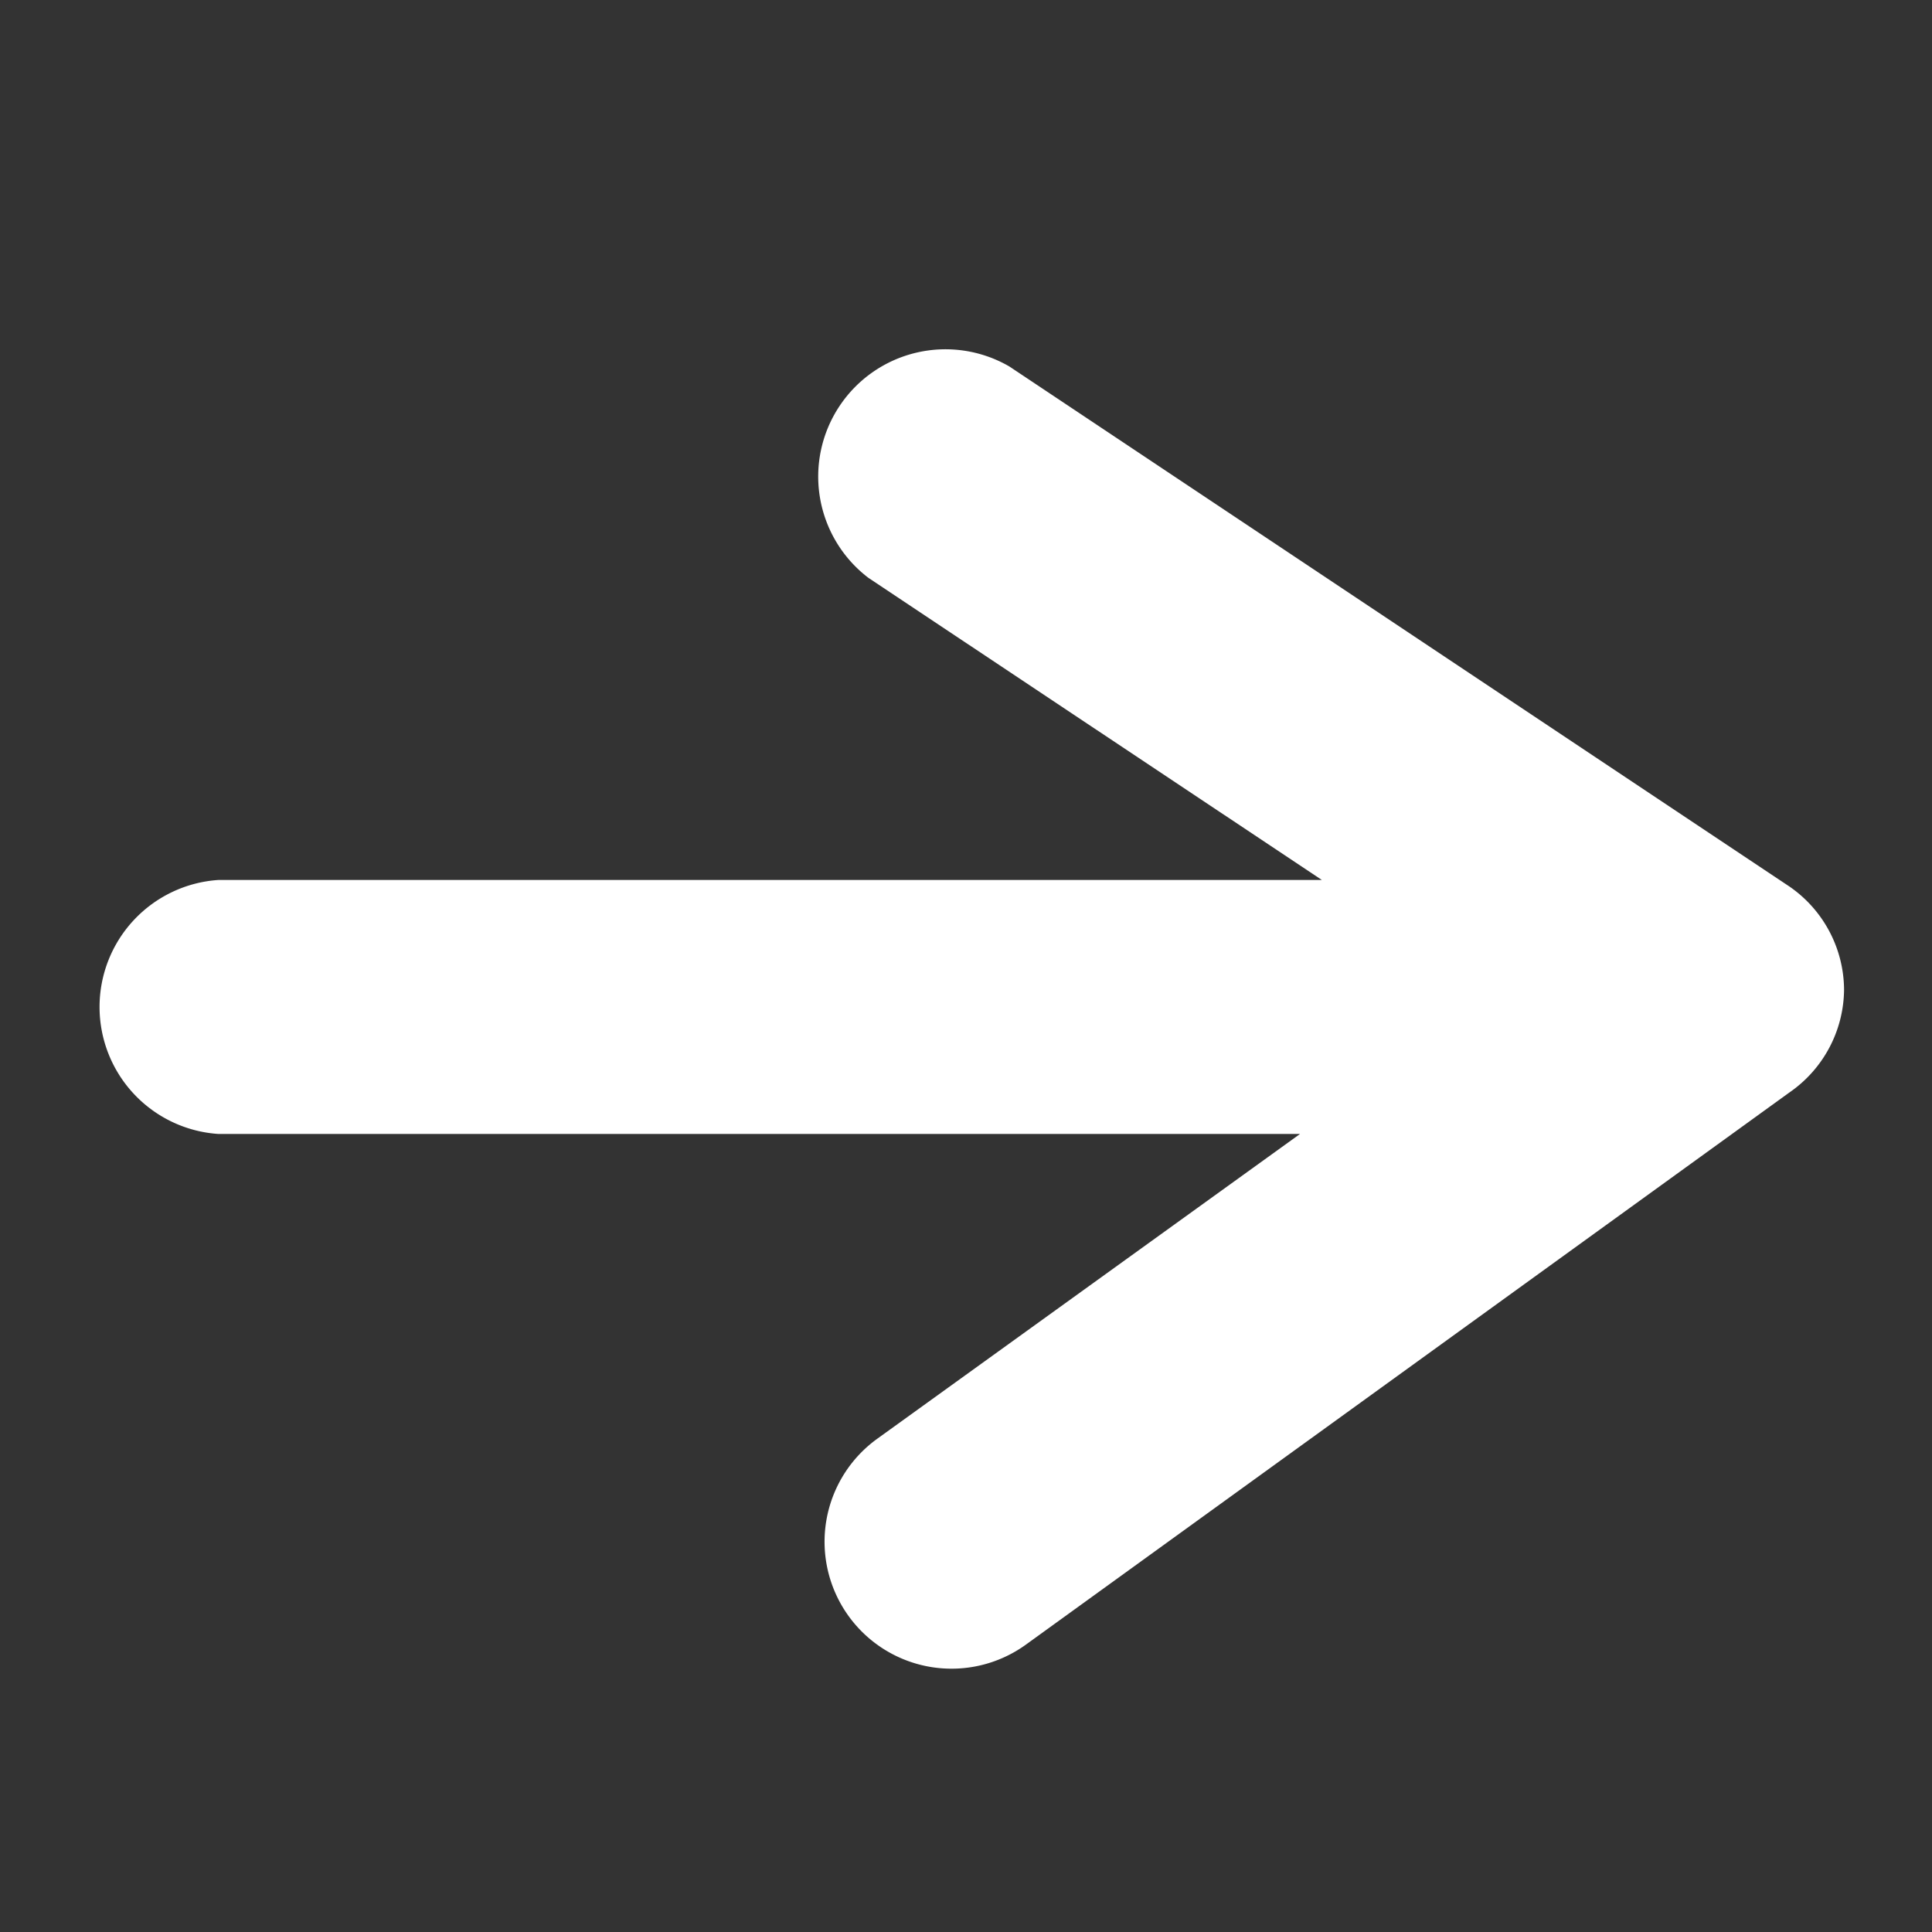
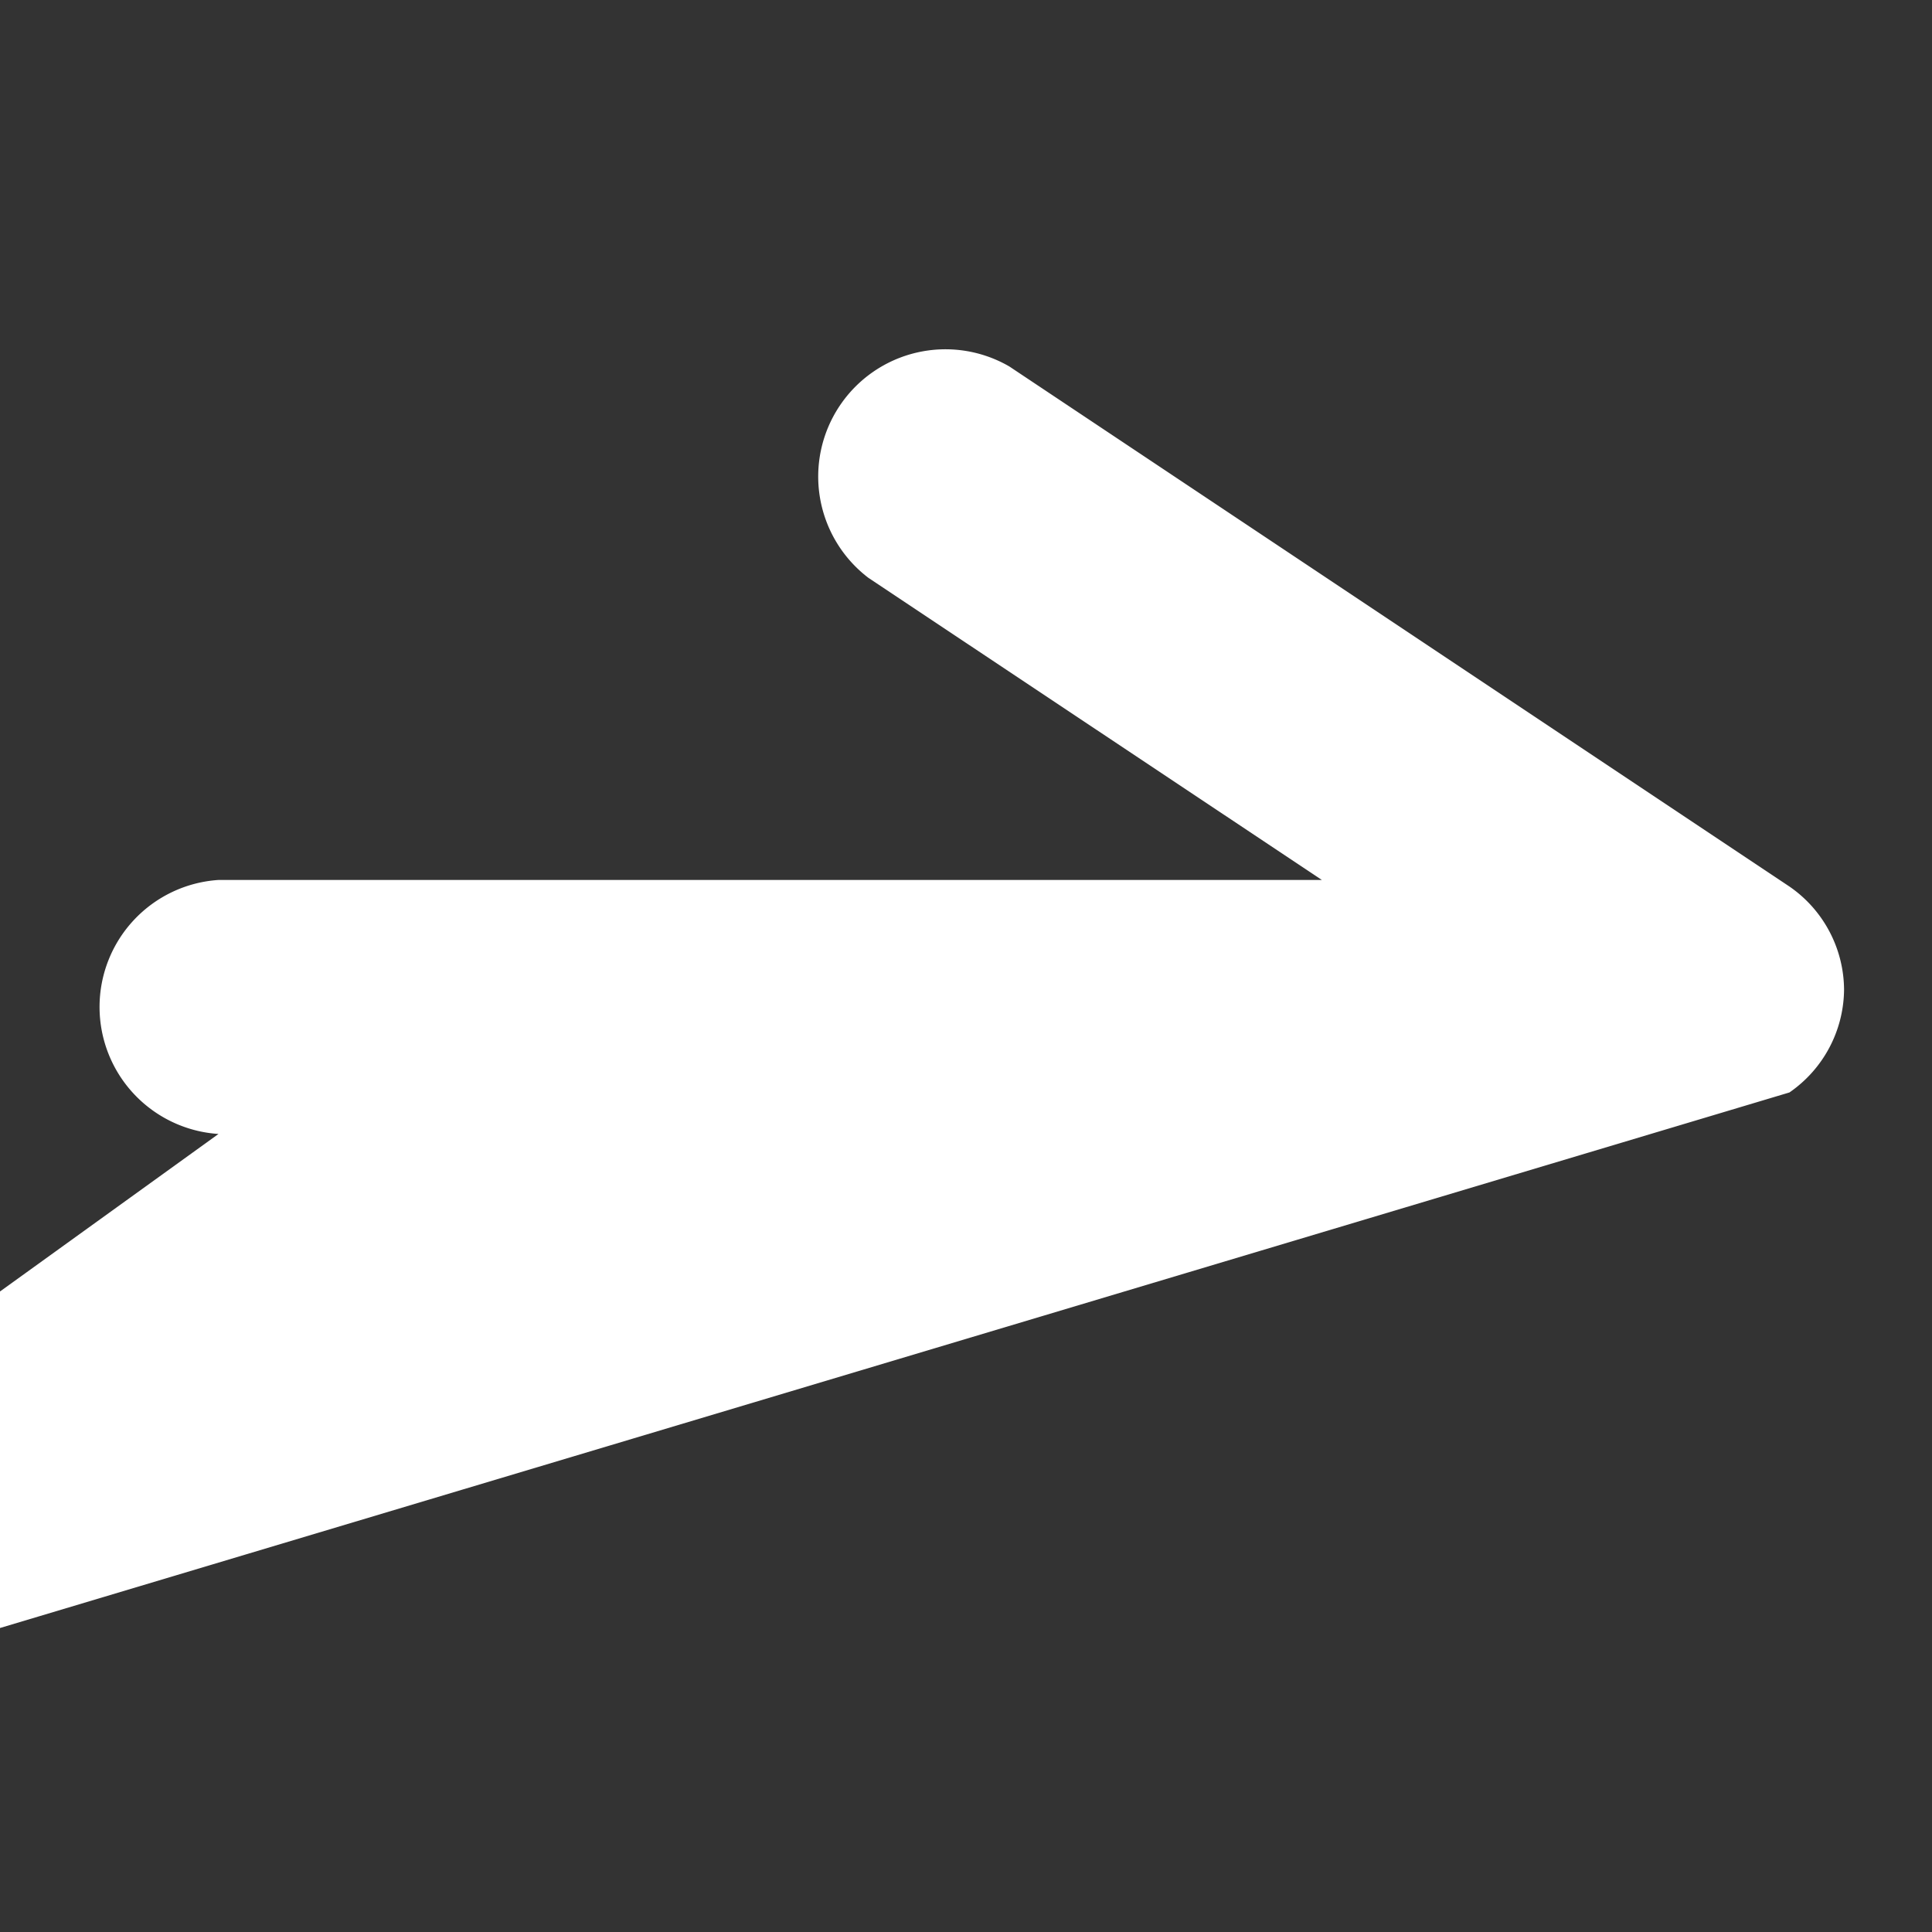
<svg xmlns="http://www.w3.org/2000/svg" id="Layer_1" data-name="Layer 1" viewBox="0 0 35.37 35.37">
  <rect x="0" y="0" width="35.37" height="35.37" fill="#333333" stroke="none" />
  <defs>
    <style>.cls-1{fill:#fff;}</style>
  </defs>
  <title>Icon-set-arrow</title>
-   <path class="cls-1" d="M32.76,20a2.31,2.31,0,0,0,1-1.88v0a2.31,2.31,0,0,0-1-1.89L18.48,6.71a2.33,2.33,0,0,0-2.58,3.87l8.3,5.53H4a2.33,2.33,0,0,0,0,4.65H23.8l-7.74,5.58a2.32,2.32,0,0,0,2.72,3.77Z" />
+   <path class="cls-1" d="M32.76,20a2.31,2.31,0,0,0,1-1.88v0a2.31,2.31,0,0,0-1-1.89L18.48,6.71a2.33,2.33,0,0,0-2.58,3.87l8.3,5.53H4a2.33,2.33,0,0,0,0,4.65l-7.74,5.58a2.32,2.32,0,0,0,2.72,3.77Z" />
</svg>